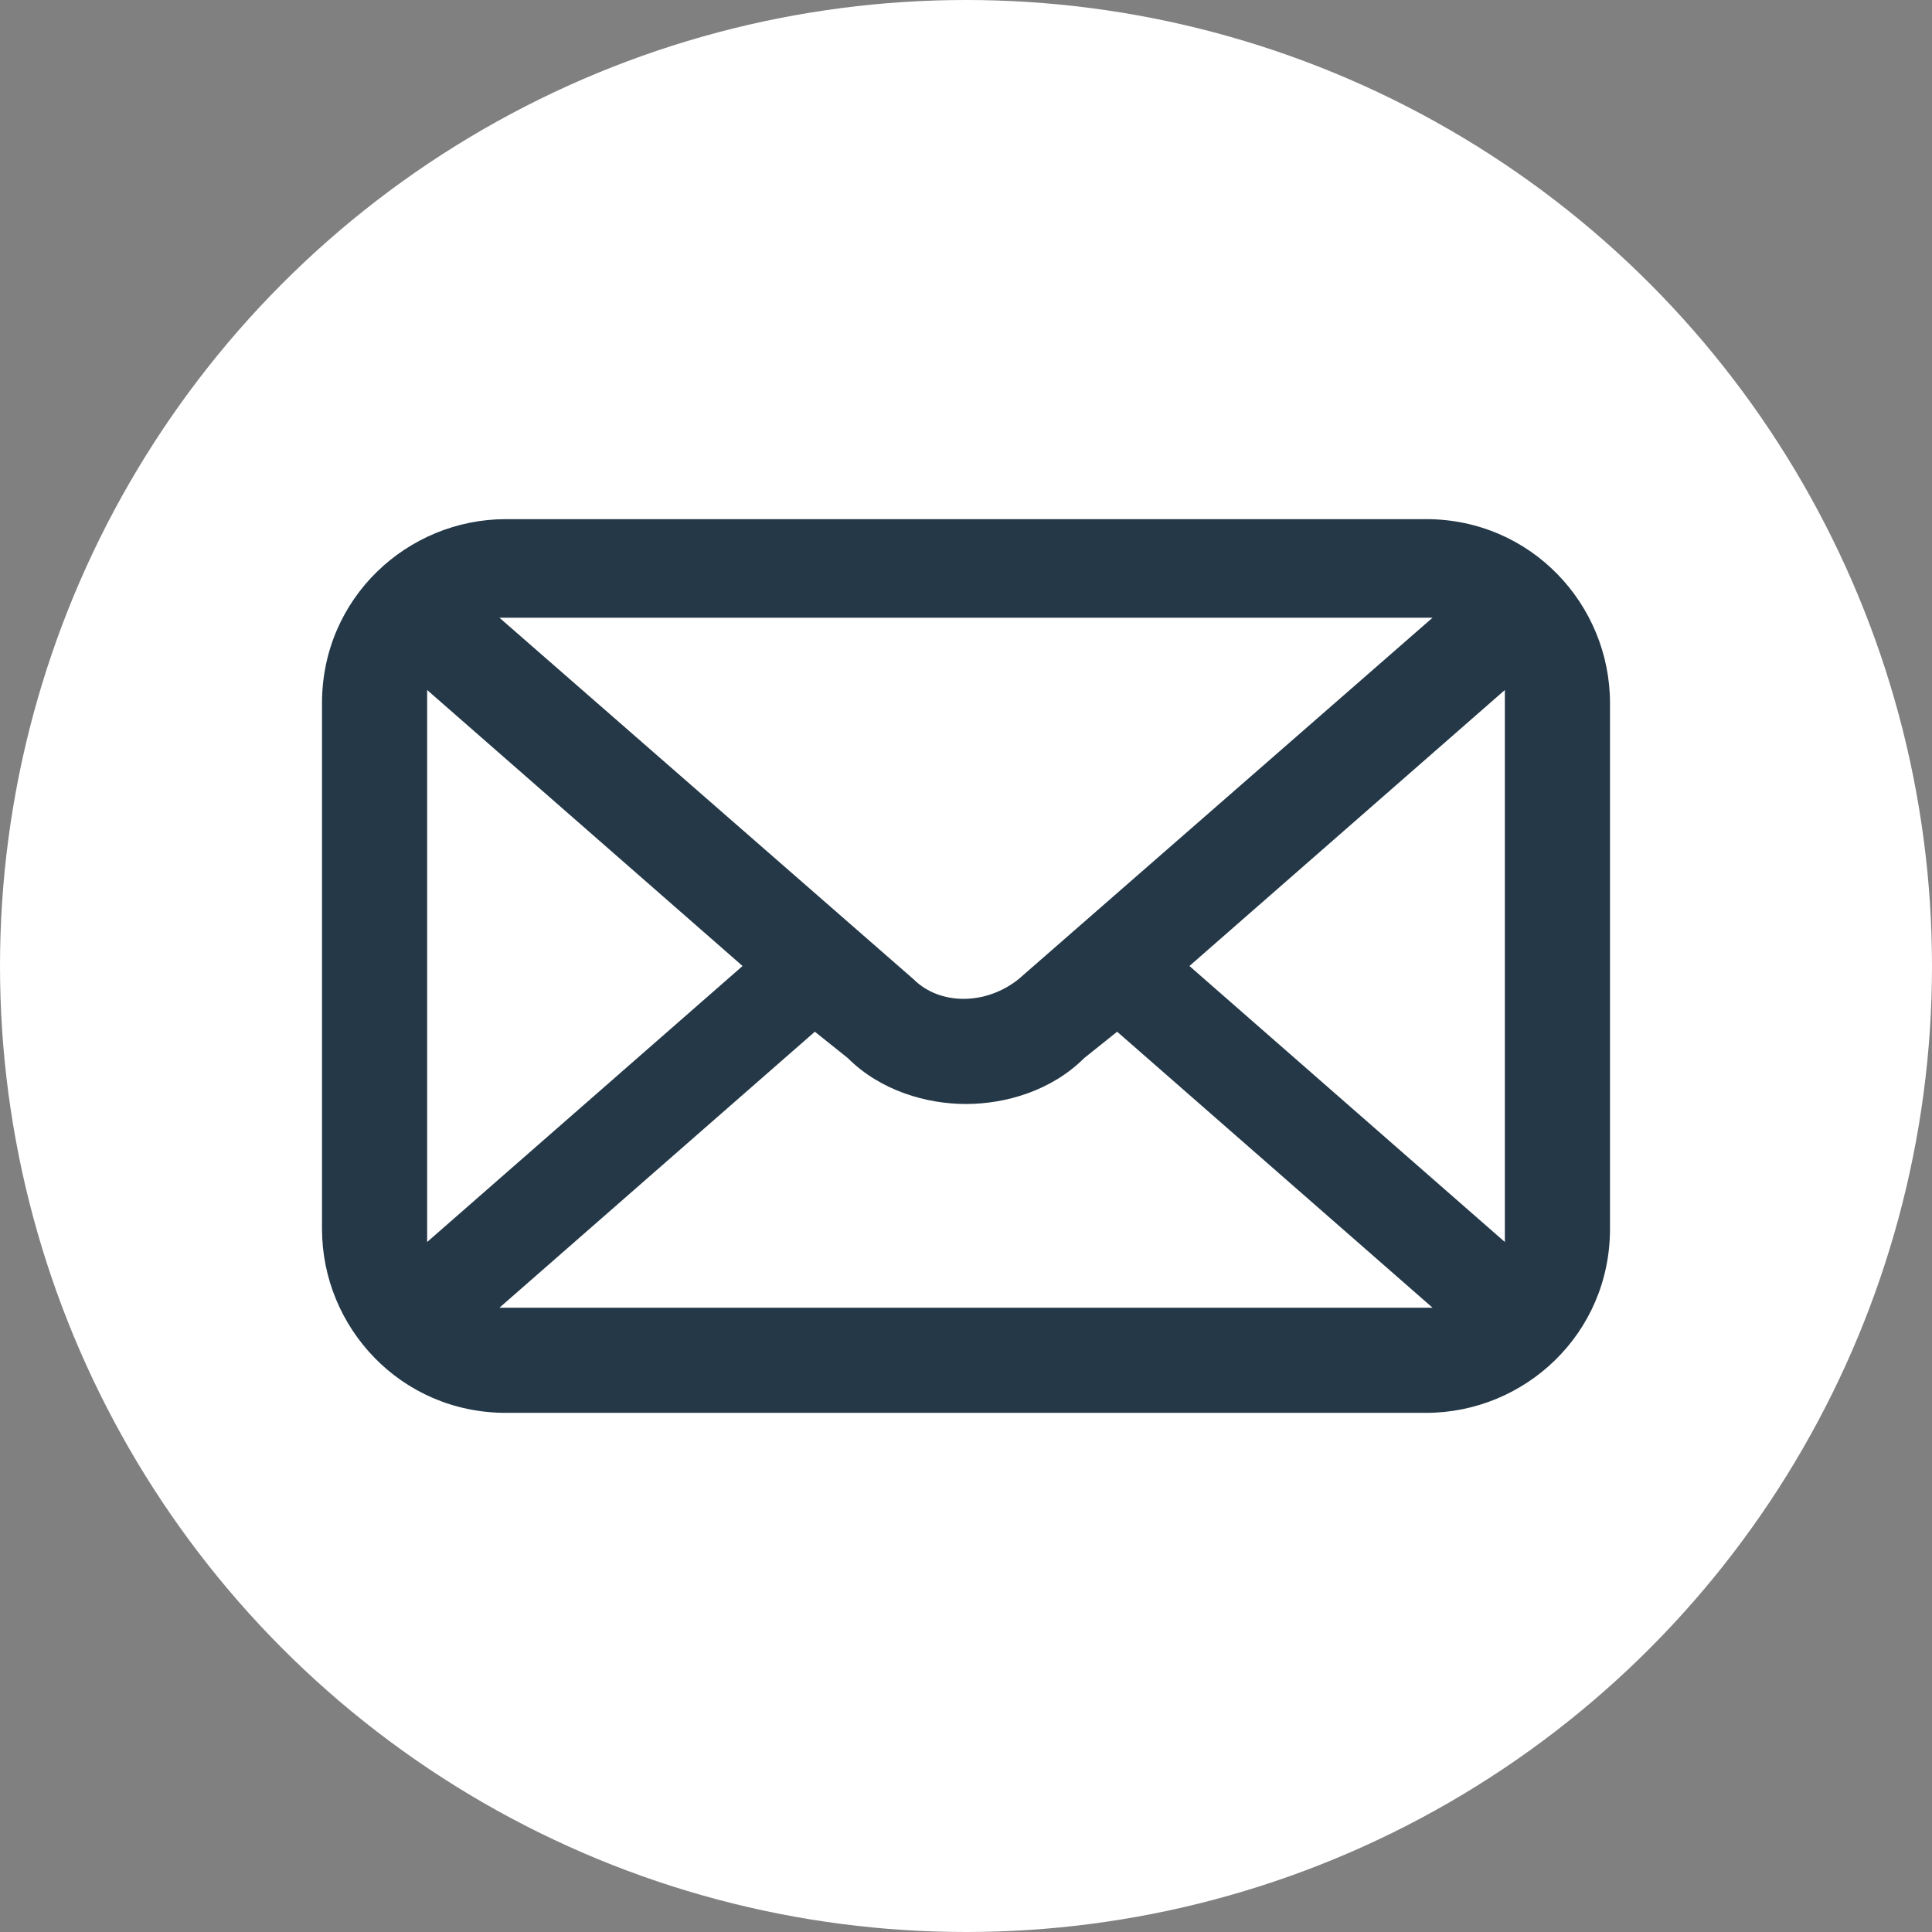
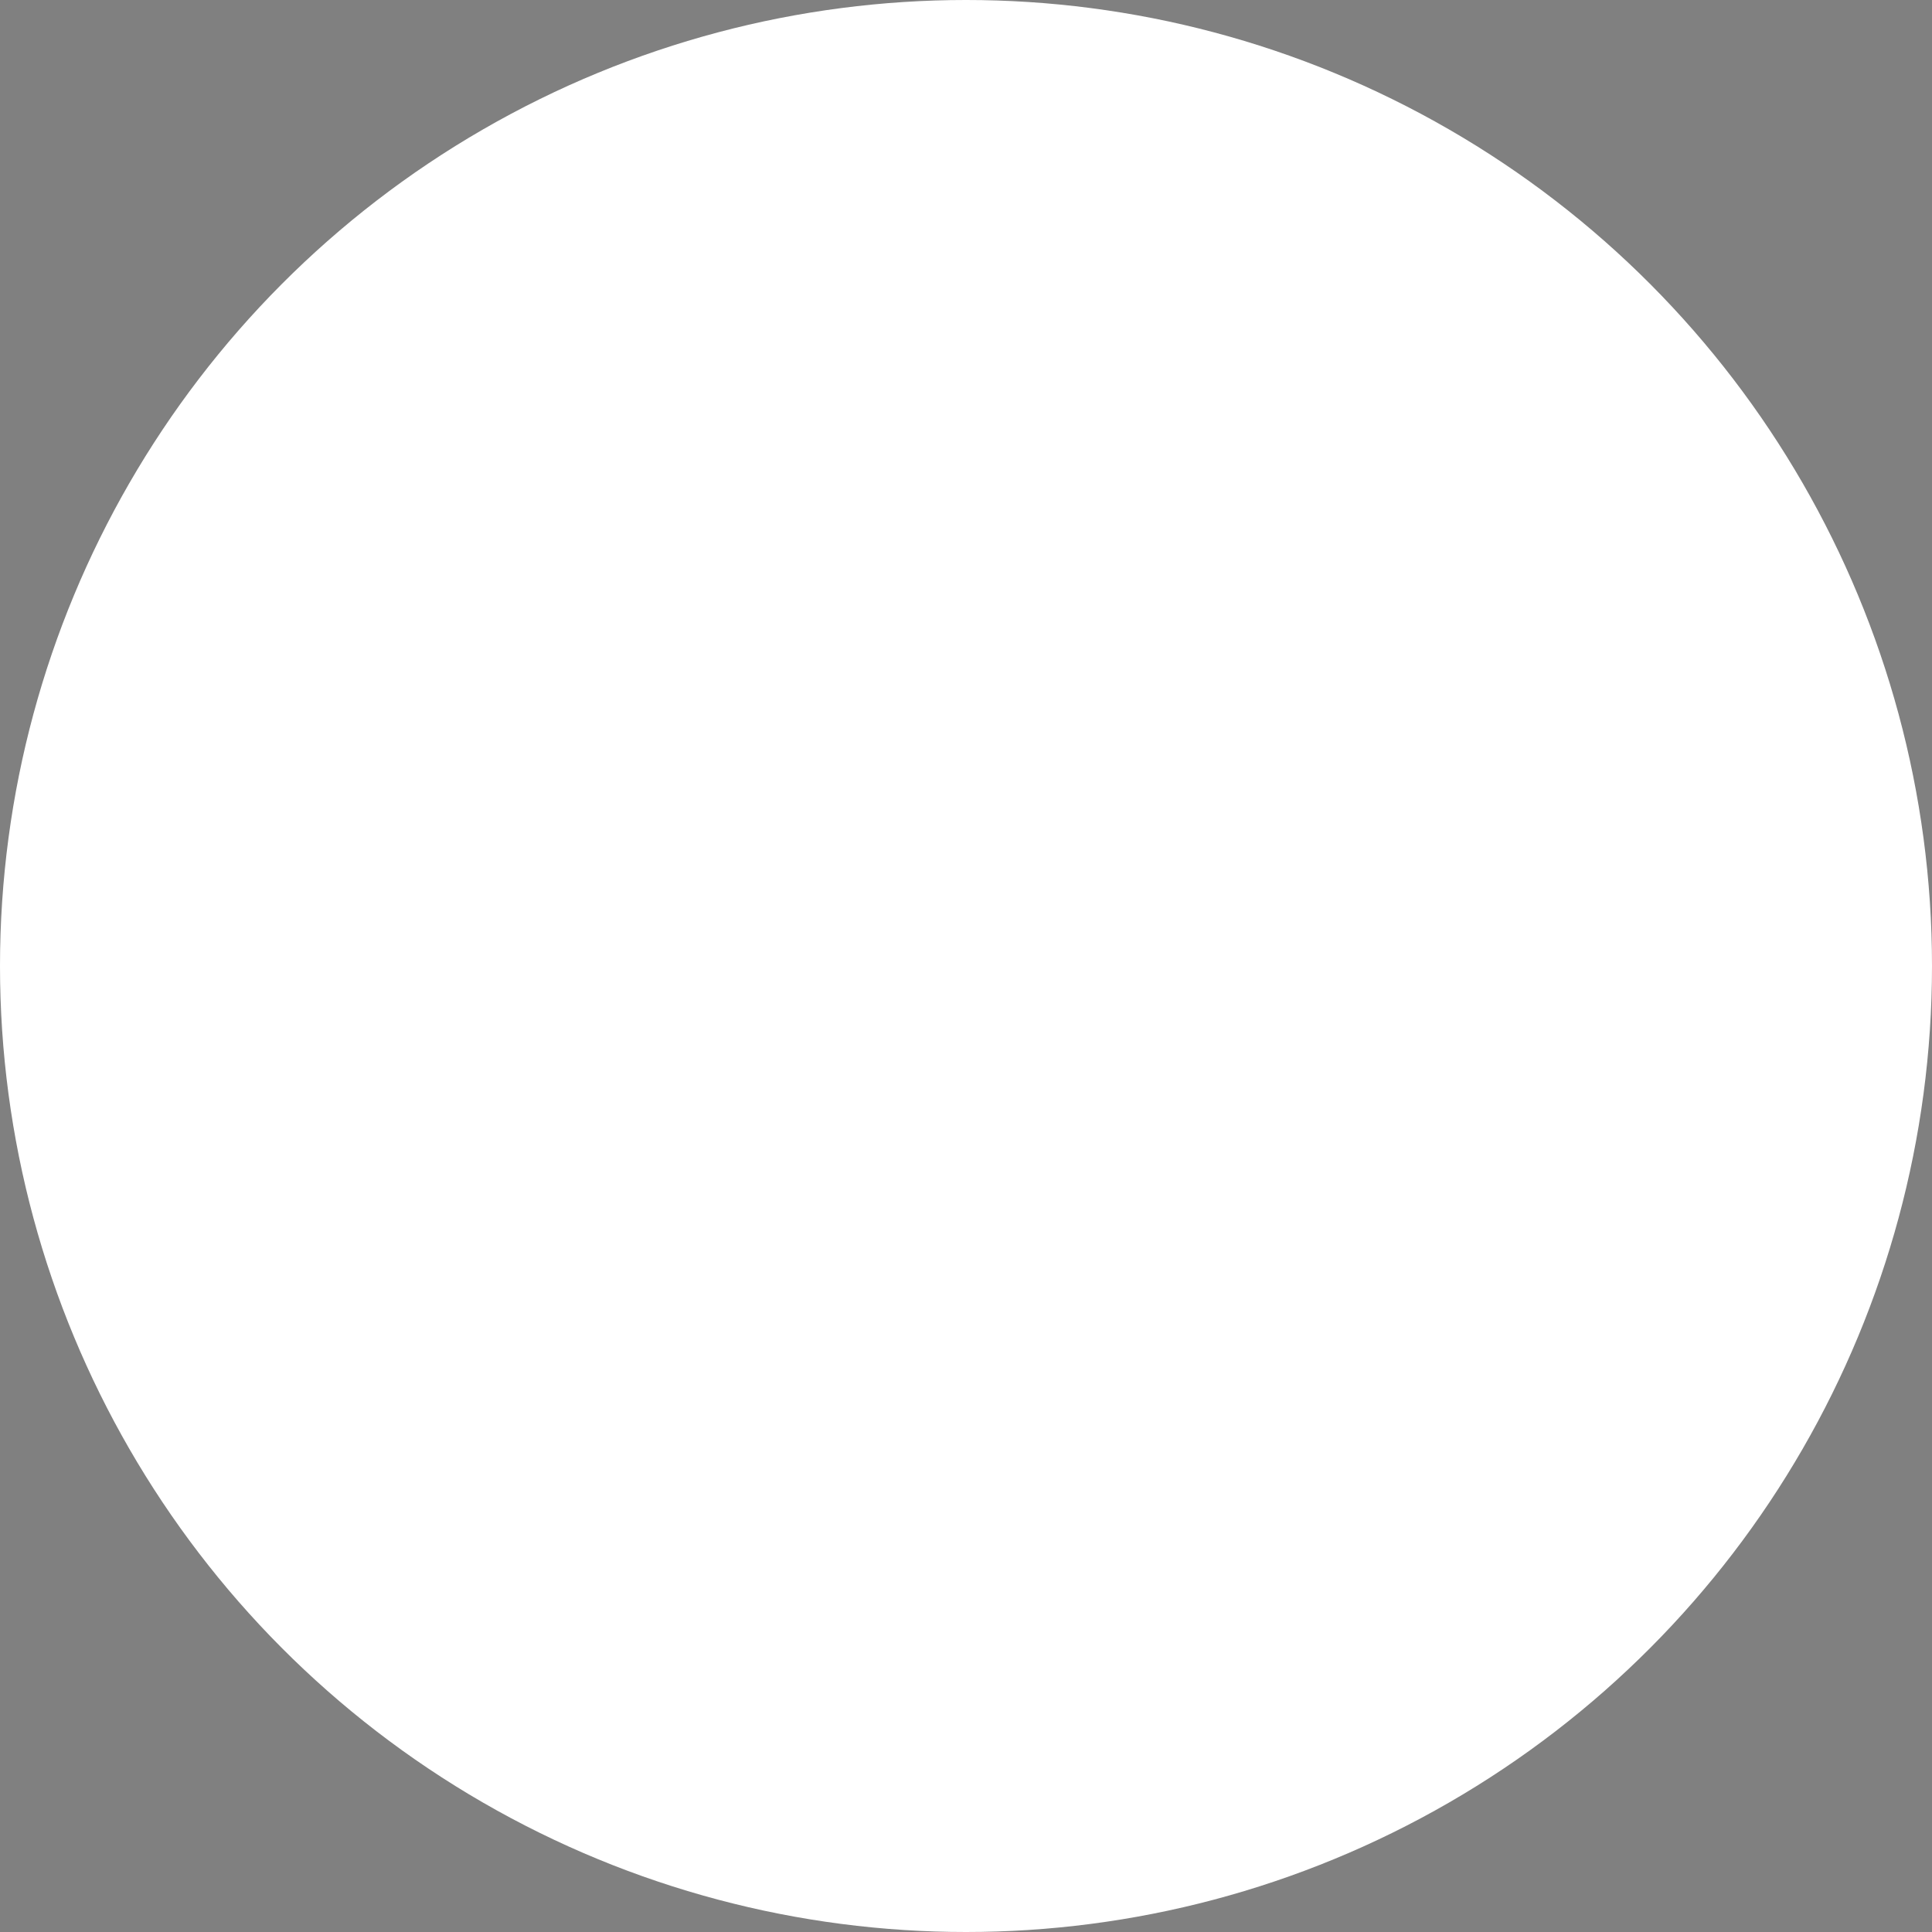
<svg xmlns="http://www.w3.org/2000/svg" version="1.1" viewBox="0 0 29.4 29.4">
  <rect x="0" y="0" width="29.4" height="29.4" fill="#808080" stroke="none" />
  <defs>
    <style>
      .cls-1 {
        fill: #fff;
      }

      .cls-2 {
        fill: #243847;
      }
    </style>
  </defs>
  <g>
    <g id="Capa_1">
      <circle class="cls-1" cx="14.7" cy="14.7" r="14.7" />
-       <path class="cls-2" d="M21.7,7.9H7.7c-1.5,0-2.8,1.2-2.8,2.8v8c0,1.5,1.2,2.8,2.8,2.8h14c1.5,0,2.8-1.2,2.8-2.8v-8c0-1.5-1.2-2.8-2.8-2.8ZM18.1,14.7l4.8-4.2c0,0,0,.1,0,.2v8c0,0,0,.1,0,.2l-4.8-4.2ZM21.7,9.4s0,0,.1,0l-6.3,5.5c-.5.4-1.2.4-1.6,0l-6.3-5.5s0,0,.1,0h14ZM6.5,18.9c0,0,0-.1,0-.2v-8c0,0,0-.1,0-.2l4.8,4.2-4.8,4.2ZM7.7,19.9s0,0-.1,0l4.8-4.2.5.4c.5.5,1.2.7,1.8.7s1.3-.2,1.8-.7l.5-.4,4.8,4.2s0,0-.1,0H7.7Z" />
    </g>
  </g>
</svg>